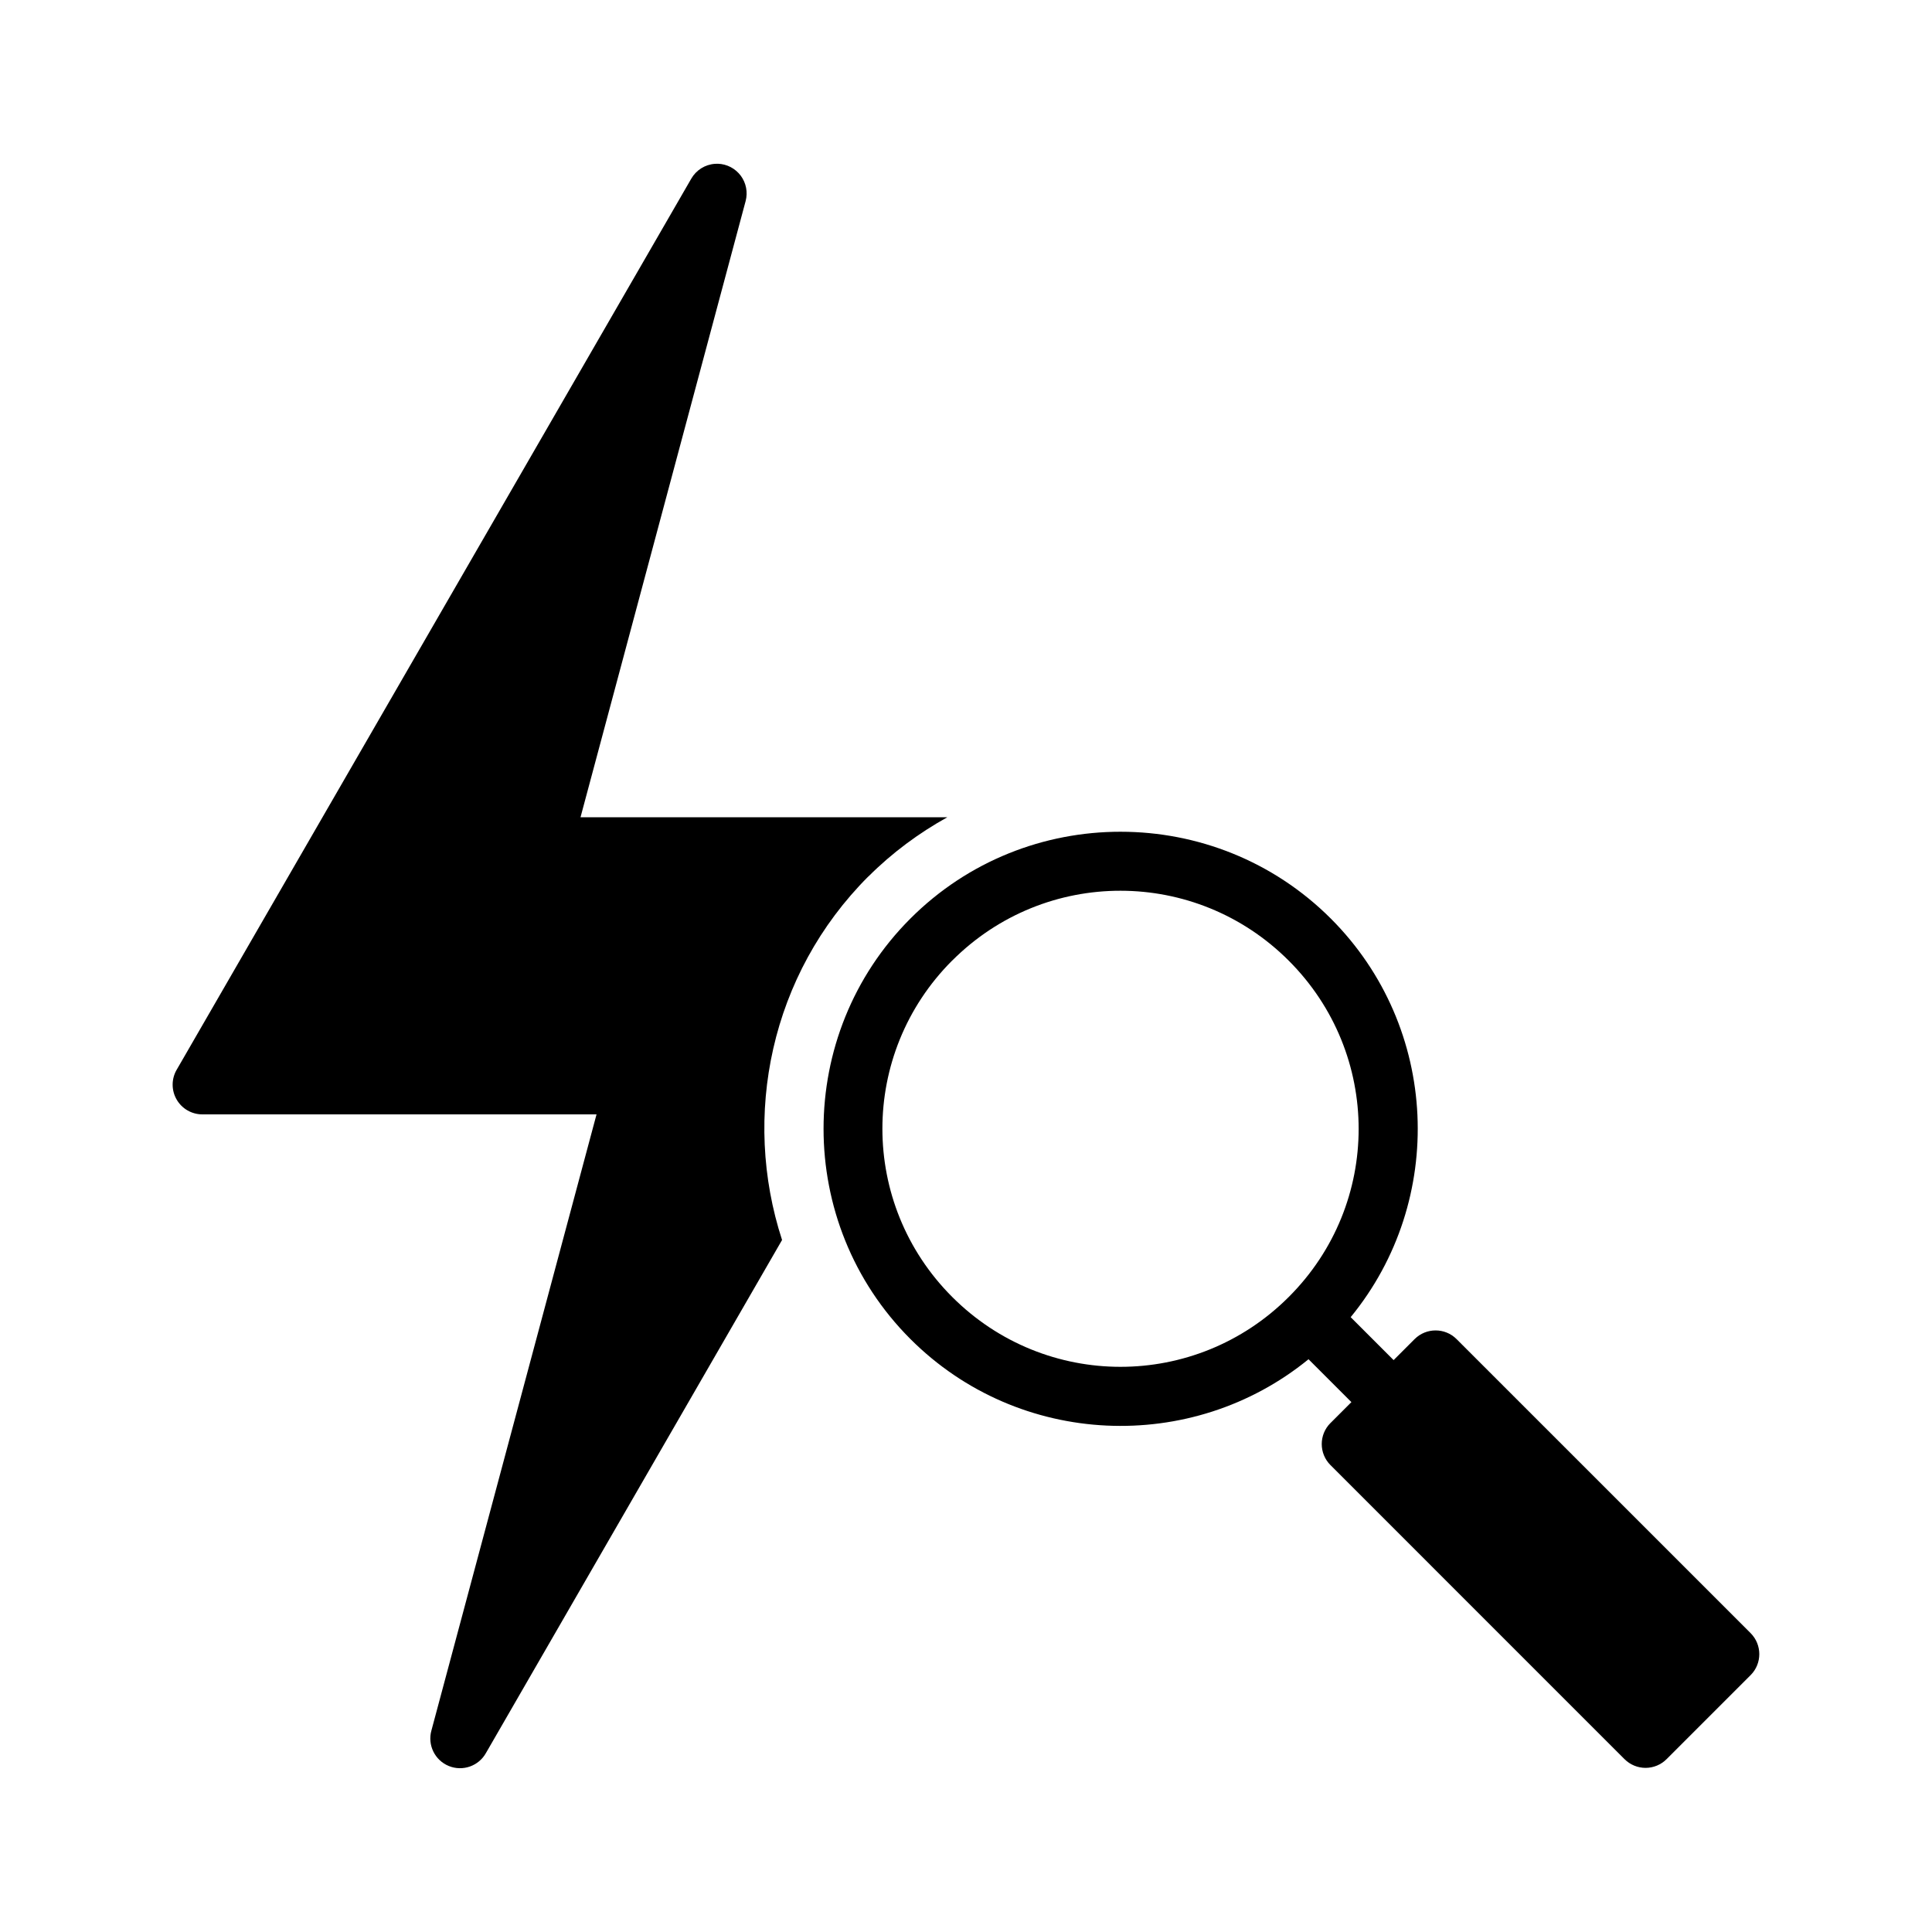
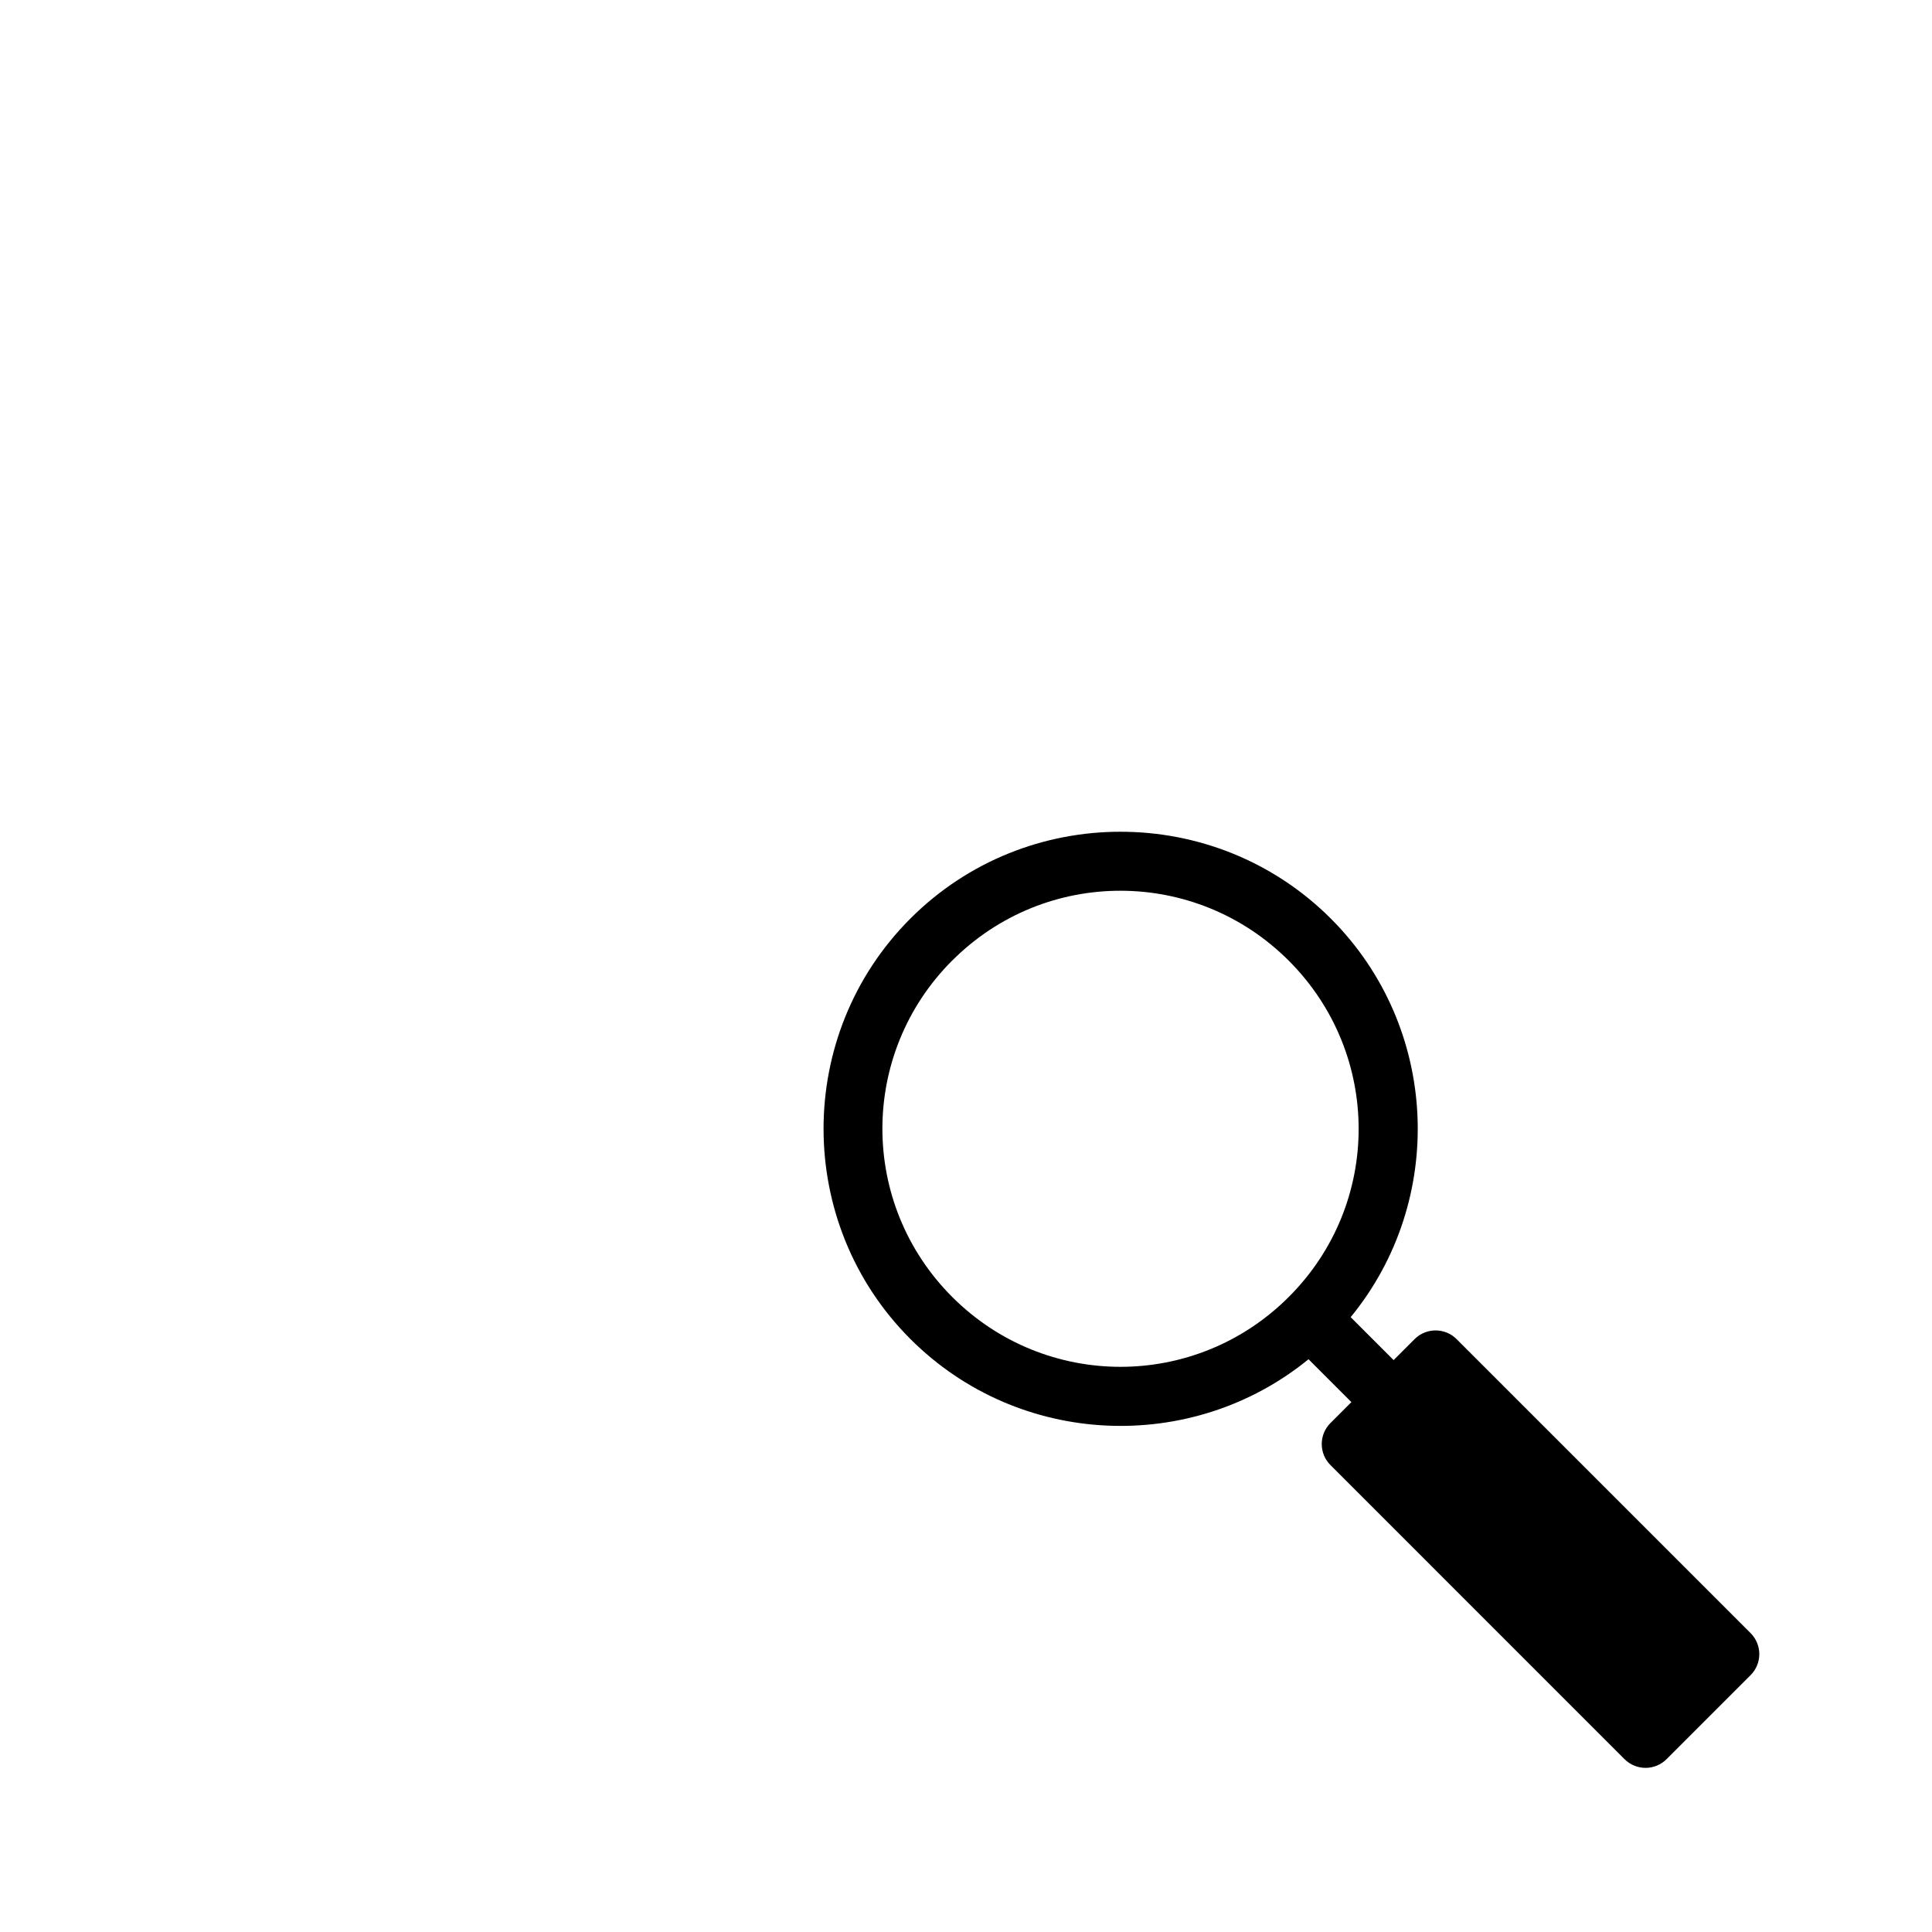
<svg xmlns="http://www.w3.org/2000/svg" fill="#000000" width="800px" height="800px" version="1.1" viewBox="144 144 512 512">
  <g>
    <path d="m440.96 364.42c-20.176-0.008-40.34 7.648-55.688 23-30.695 30.695-30.695 80.742 0 111.44 28.793 28.793 74.602 30.574 105.5 5.352l11.363 11.363-5.551 5.551-0.004-0.004c-3.074 3.074-3.074 8.059 0 11.133l77.949 77.953h0.004c1.48 1.477 3.488 2.301 5.578 2.297 2.09-0.008 4.094-0.844 5.566-2.328l22.262-22.262h0.004c3.051-3.07 3.051-8.031 0-11.102l-77.953-77.953c-3.07-3.043-8.016-3.043-11.086 0l-5.582 5.582-11.379-11.379c25.34-30.902 23.582-76.773-5.242-105.61-15.348-15.348-35.531-23.023-55.703-23.031zm0 15.637c16.109 0.008 32.234 6.191 44.57 18.527 24.68 24.68 24.723 64.449 0 89.129-24.68 24.68-64.496 24.68-89.176 0-24.68-24.68-24.68-64.496 0-89.176v0.016c12.34-12.34 28.445-18.504 44.559-18.496z" />
-     <path d="m334.24 187.4c-0.258-0.008-0.516 0-0.773 0.016-2.625 0.184-4.984 1.668-6.285 3.953l-136.38 236.16h-0.004c-1.402 2.441-1.395 5.445 0.023 7.879 1.414 2.434 4.019 3.926 6.836 3.914h104.43l-43.758 163.28c-1.074 3.848 0.902 7.887 4.594 9.402 3.695 1.516 7.938 0.027 9.875-3.465l78.457-135.93c-10.699-32.805-3.133-70.34 22.863-96.34v0.031c6.356-6.359 13.43-11.551 20.926-15.715h-97.203l43.758-163.3v-0.004c0.617-2.32 0.141-4.793-1.293-6.719-1.438-1.926-3.672-3.094-6.07-3.168z" />
  </g>
</svg>